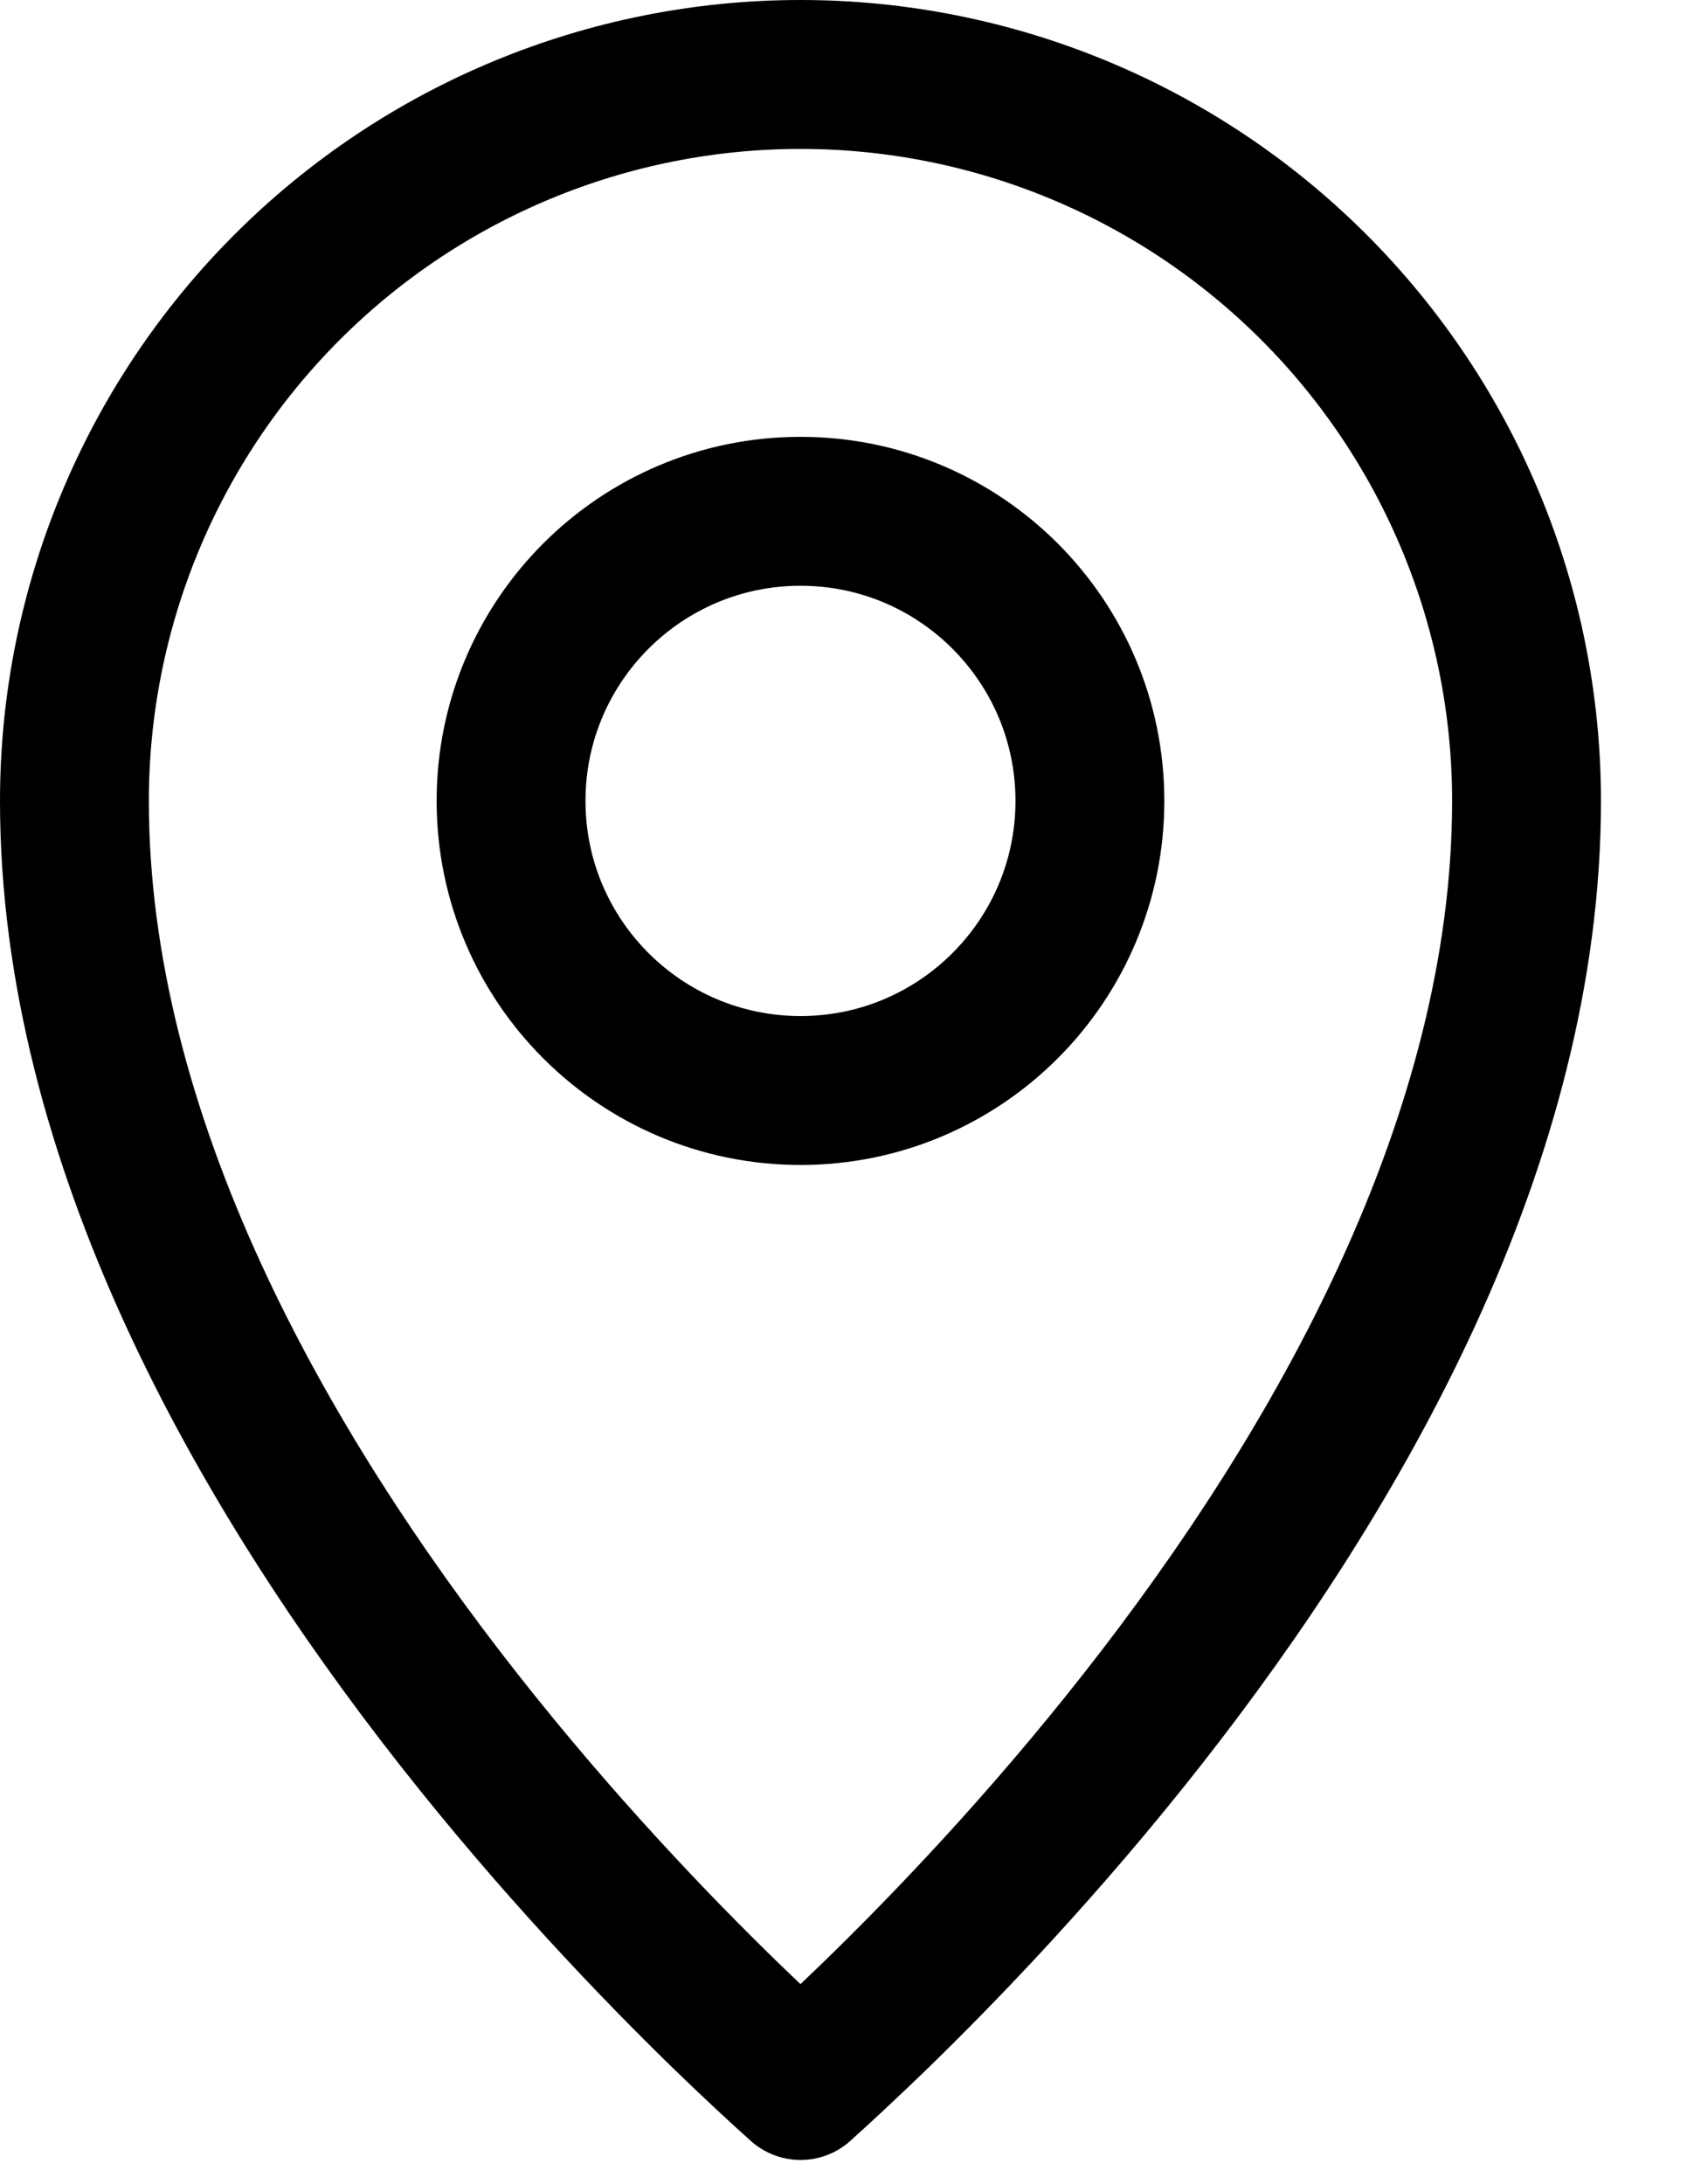
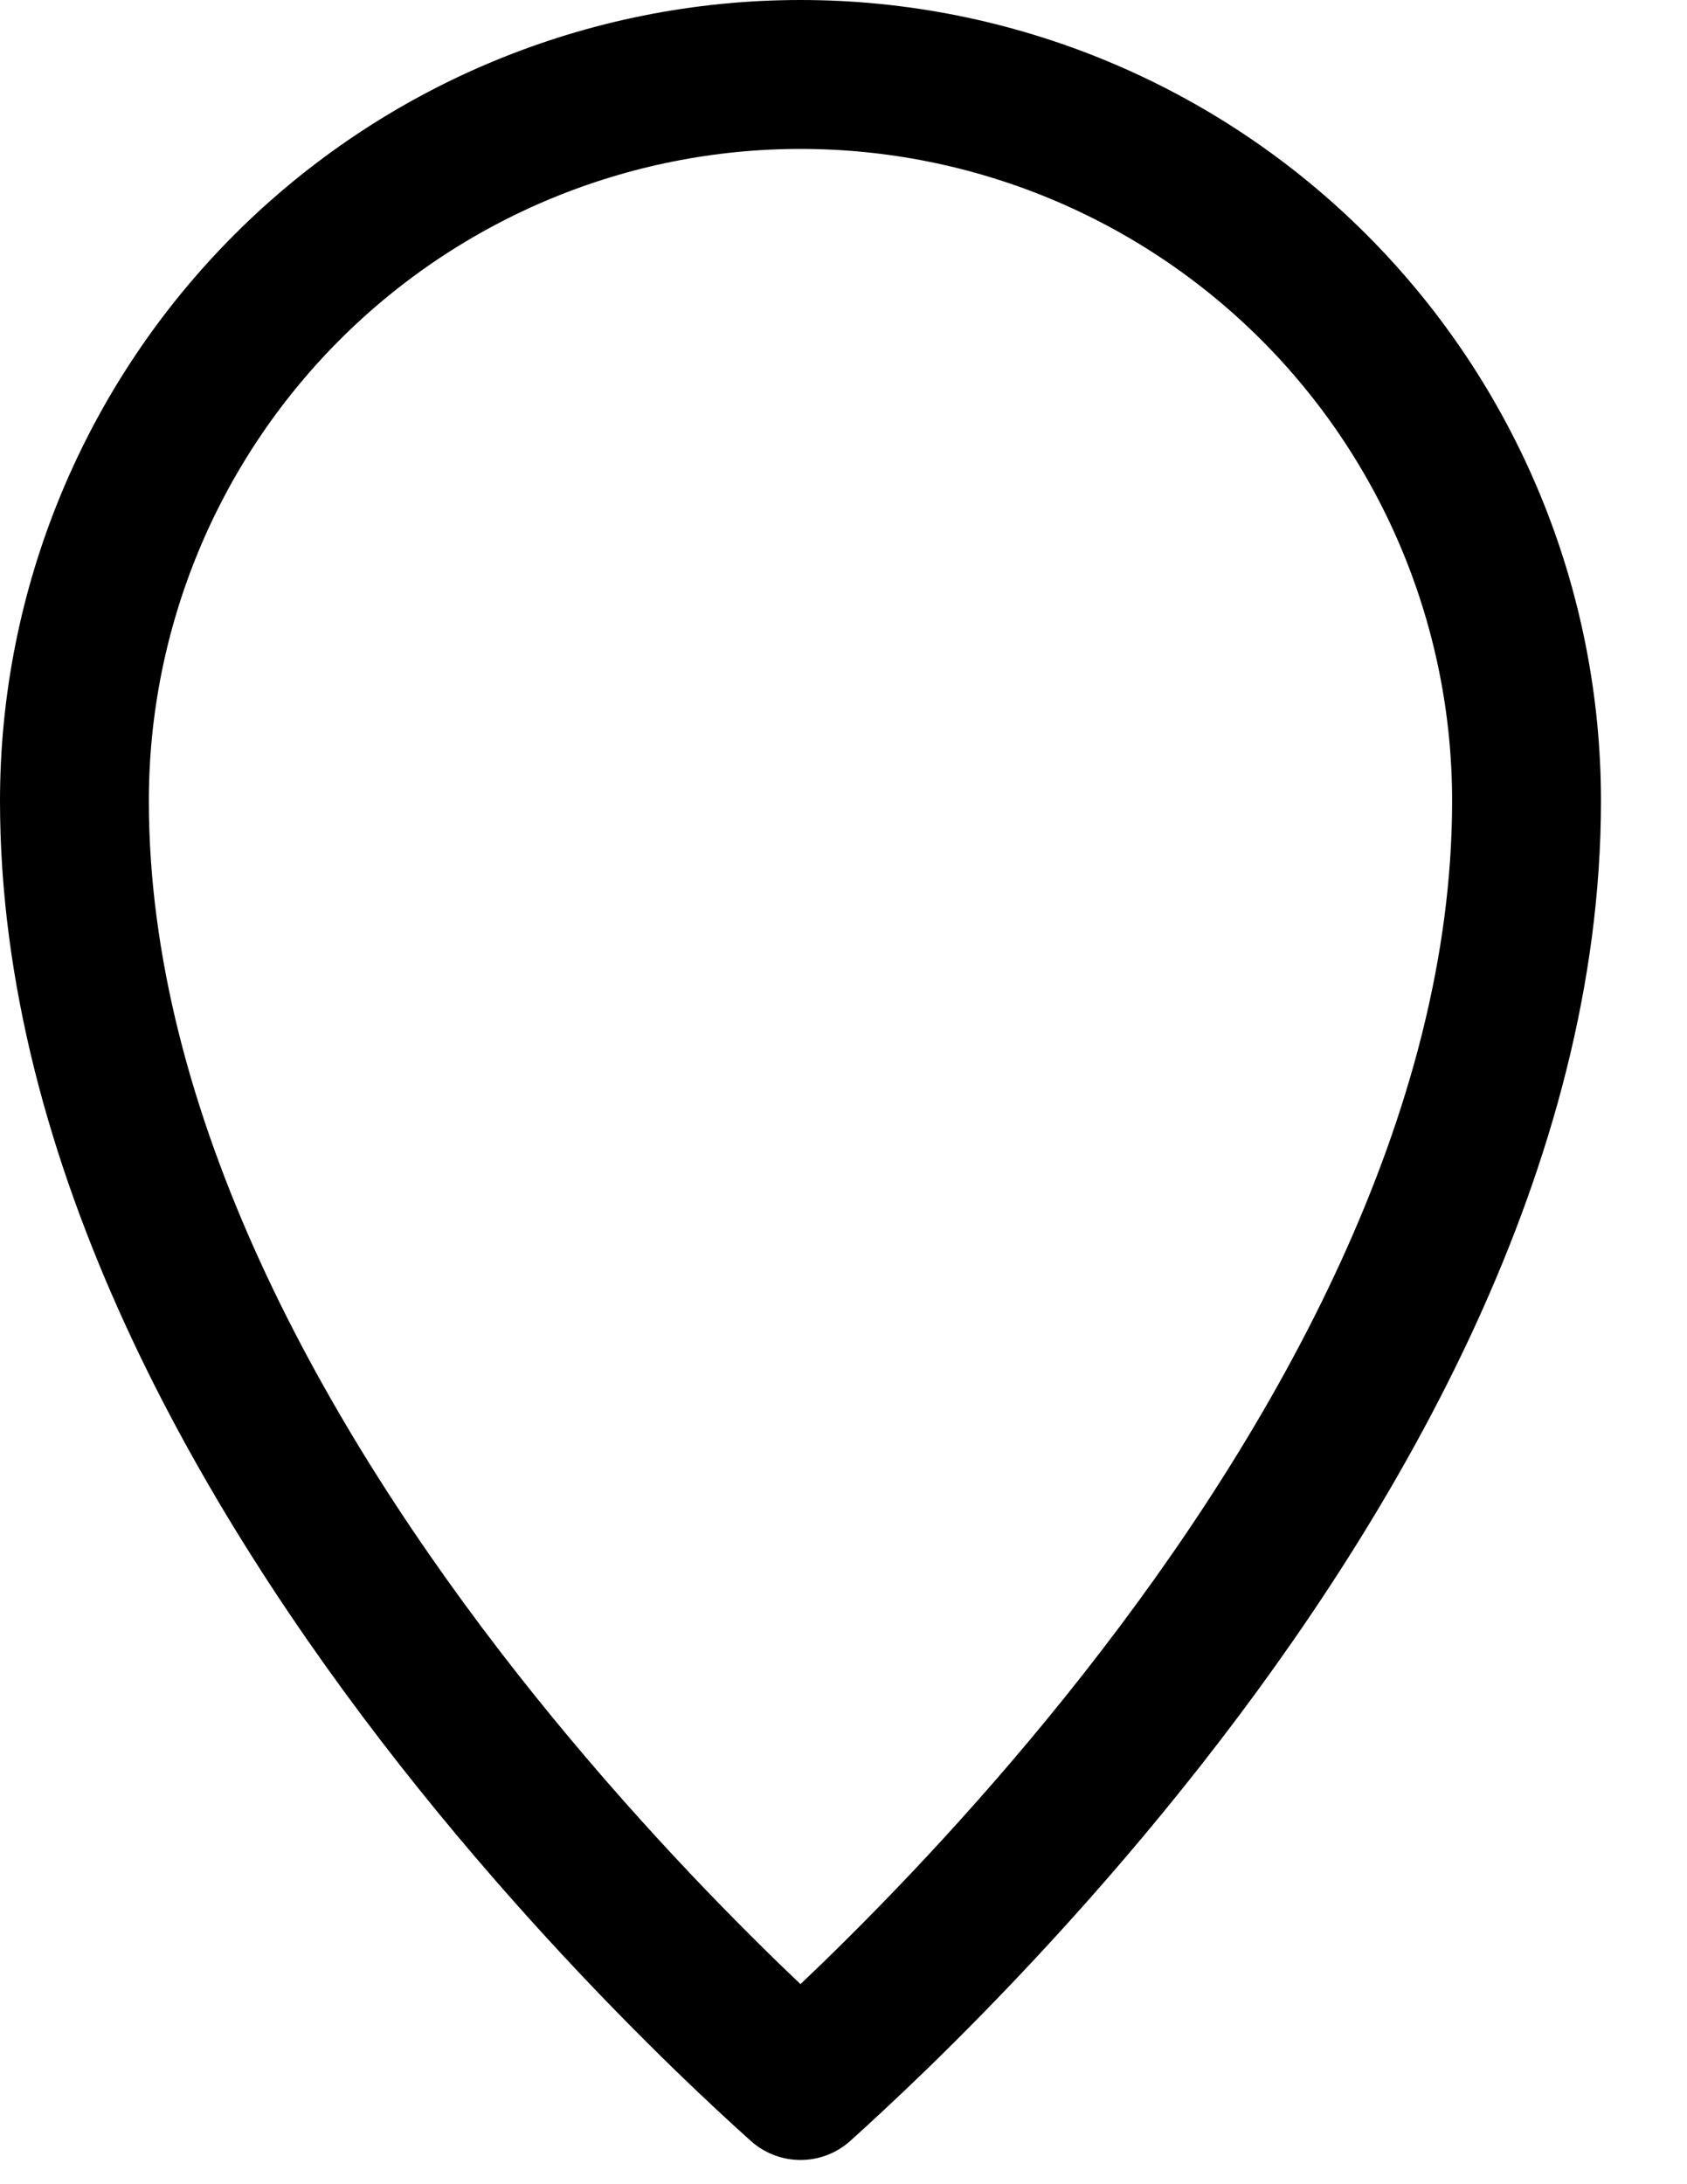
<svg xmlns="http://www.w3.org/2000/svg" width="17" height="22" viewBox="0 0 17 22" fill="none">
  <path d="M8.805 20.316C8.515 20.596 8.264 20.829 8.067 21.006C7.869 20.829 7.618 20.596 7.328 20.316C6.59 19.599 5.606 18.57 4.623 17.32C2.638 14.794 0.75 11.477 0.75 8.067C0.75 6.126 1.521 4.265 2.893 2.893C4.265 1.521 6.126 0.75 8.067 0.75C10.007 0.75 11.868 1.521 13.24 2.893C14.612 4.265 15.383 6.126 15.383 8.067C15.383 11.477 13.495 14.794 11.51 17.32C10.528 18.57 9.544 19.599 8.805 20.316Z" stroke="black" stroke-width="1.5" stroke-linecap="round" stroke-linejoin="round" />
-   <path d="M10.983 8.067C10.983 9.678 9.677 10.984 8.067 10.984C6.456 10.984 5.15 9.678 5.15 8.067C5.15 6.456 6.456 5.15 8.067 5.15C9.677 5.15 10.983 6.456 10.983 8.067Z" stroke="black" stroke-width="1.5" stroke-linecap="round" stroke-linejoin="round" />
</svg>